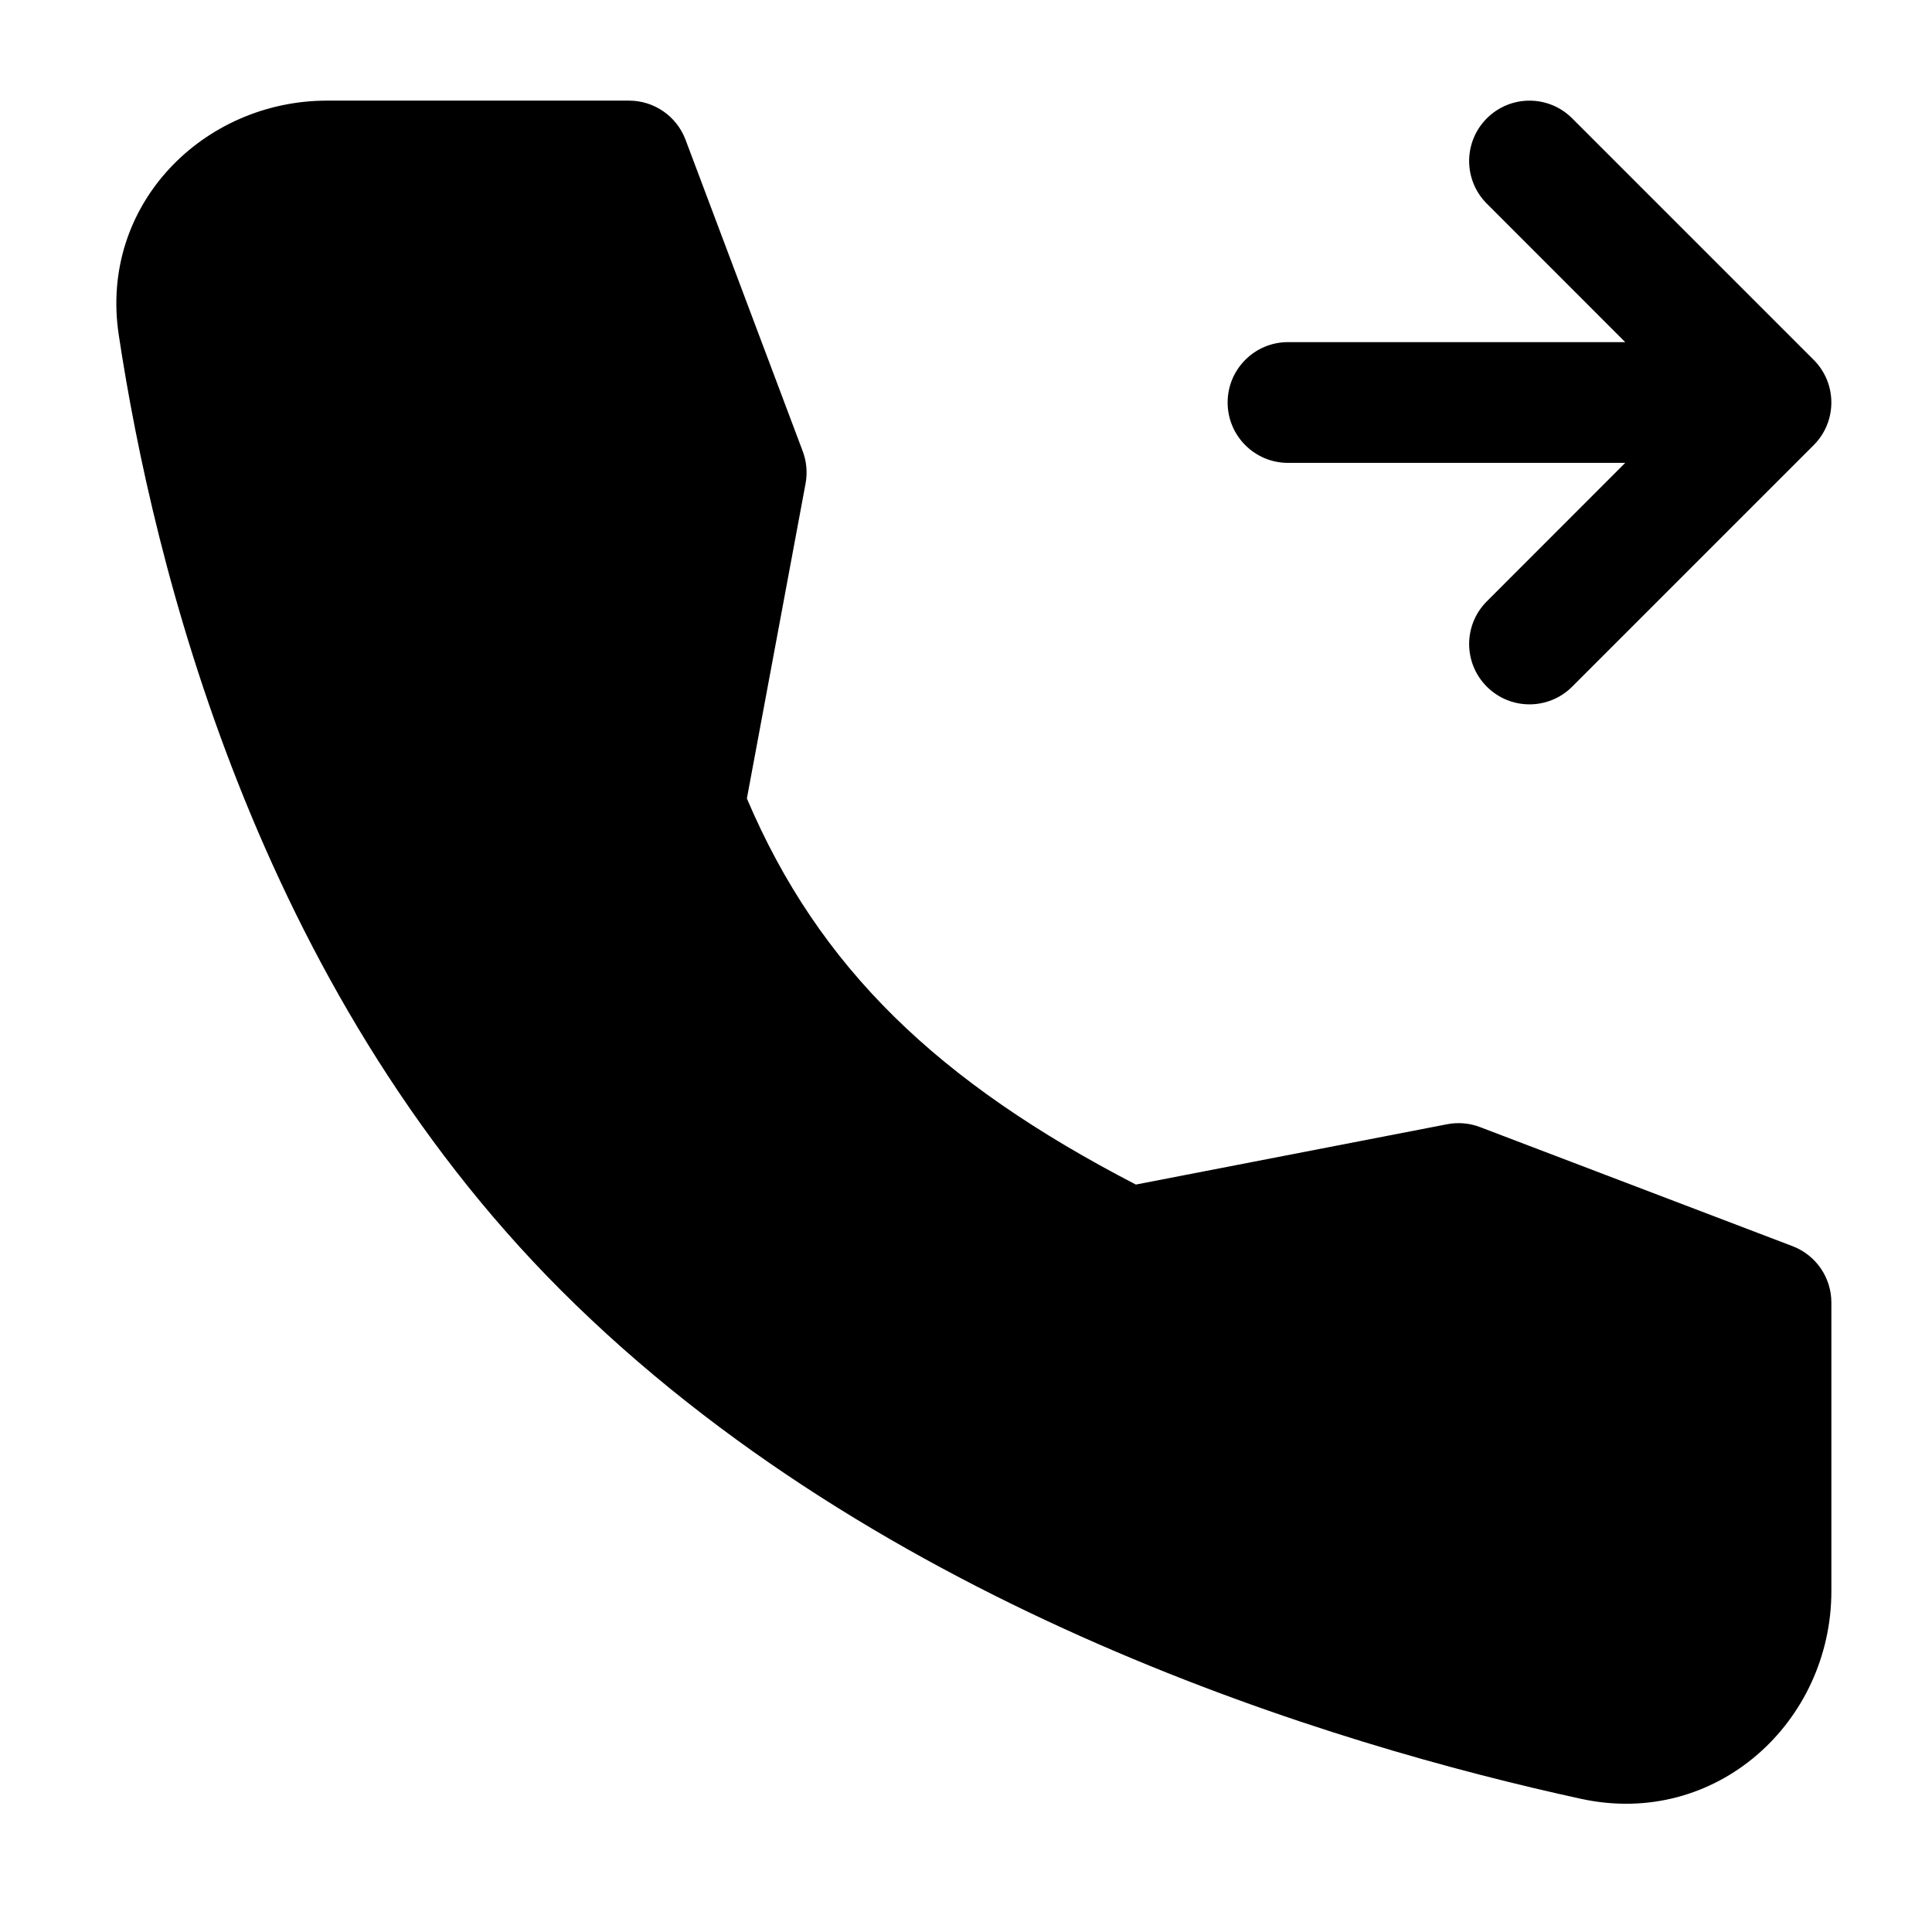
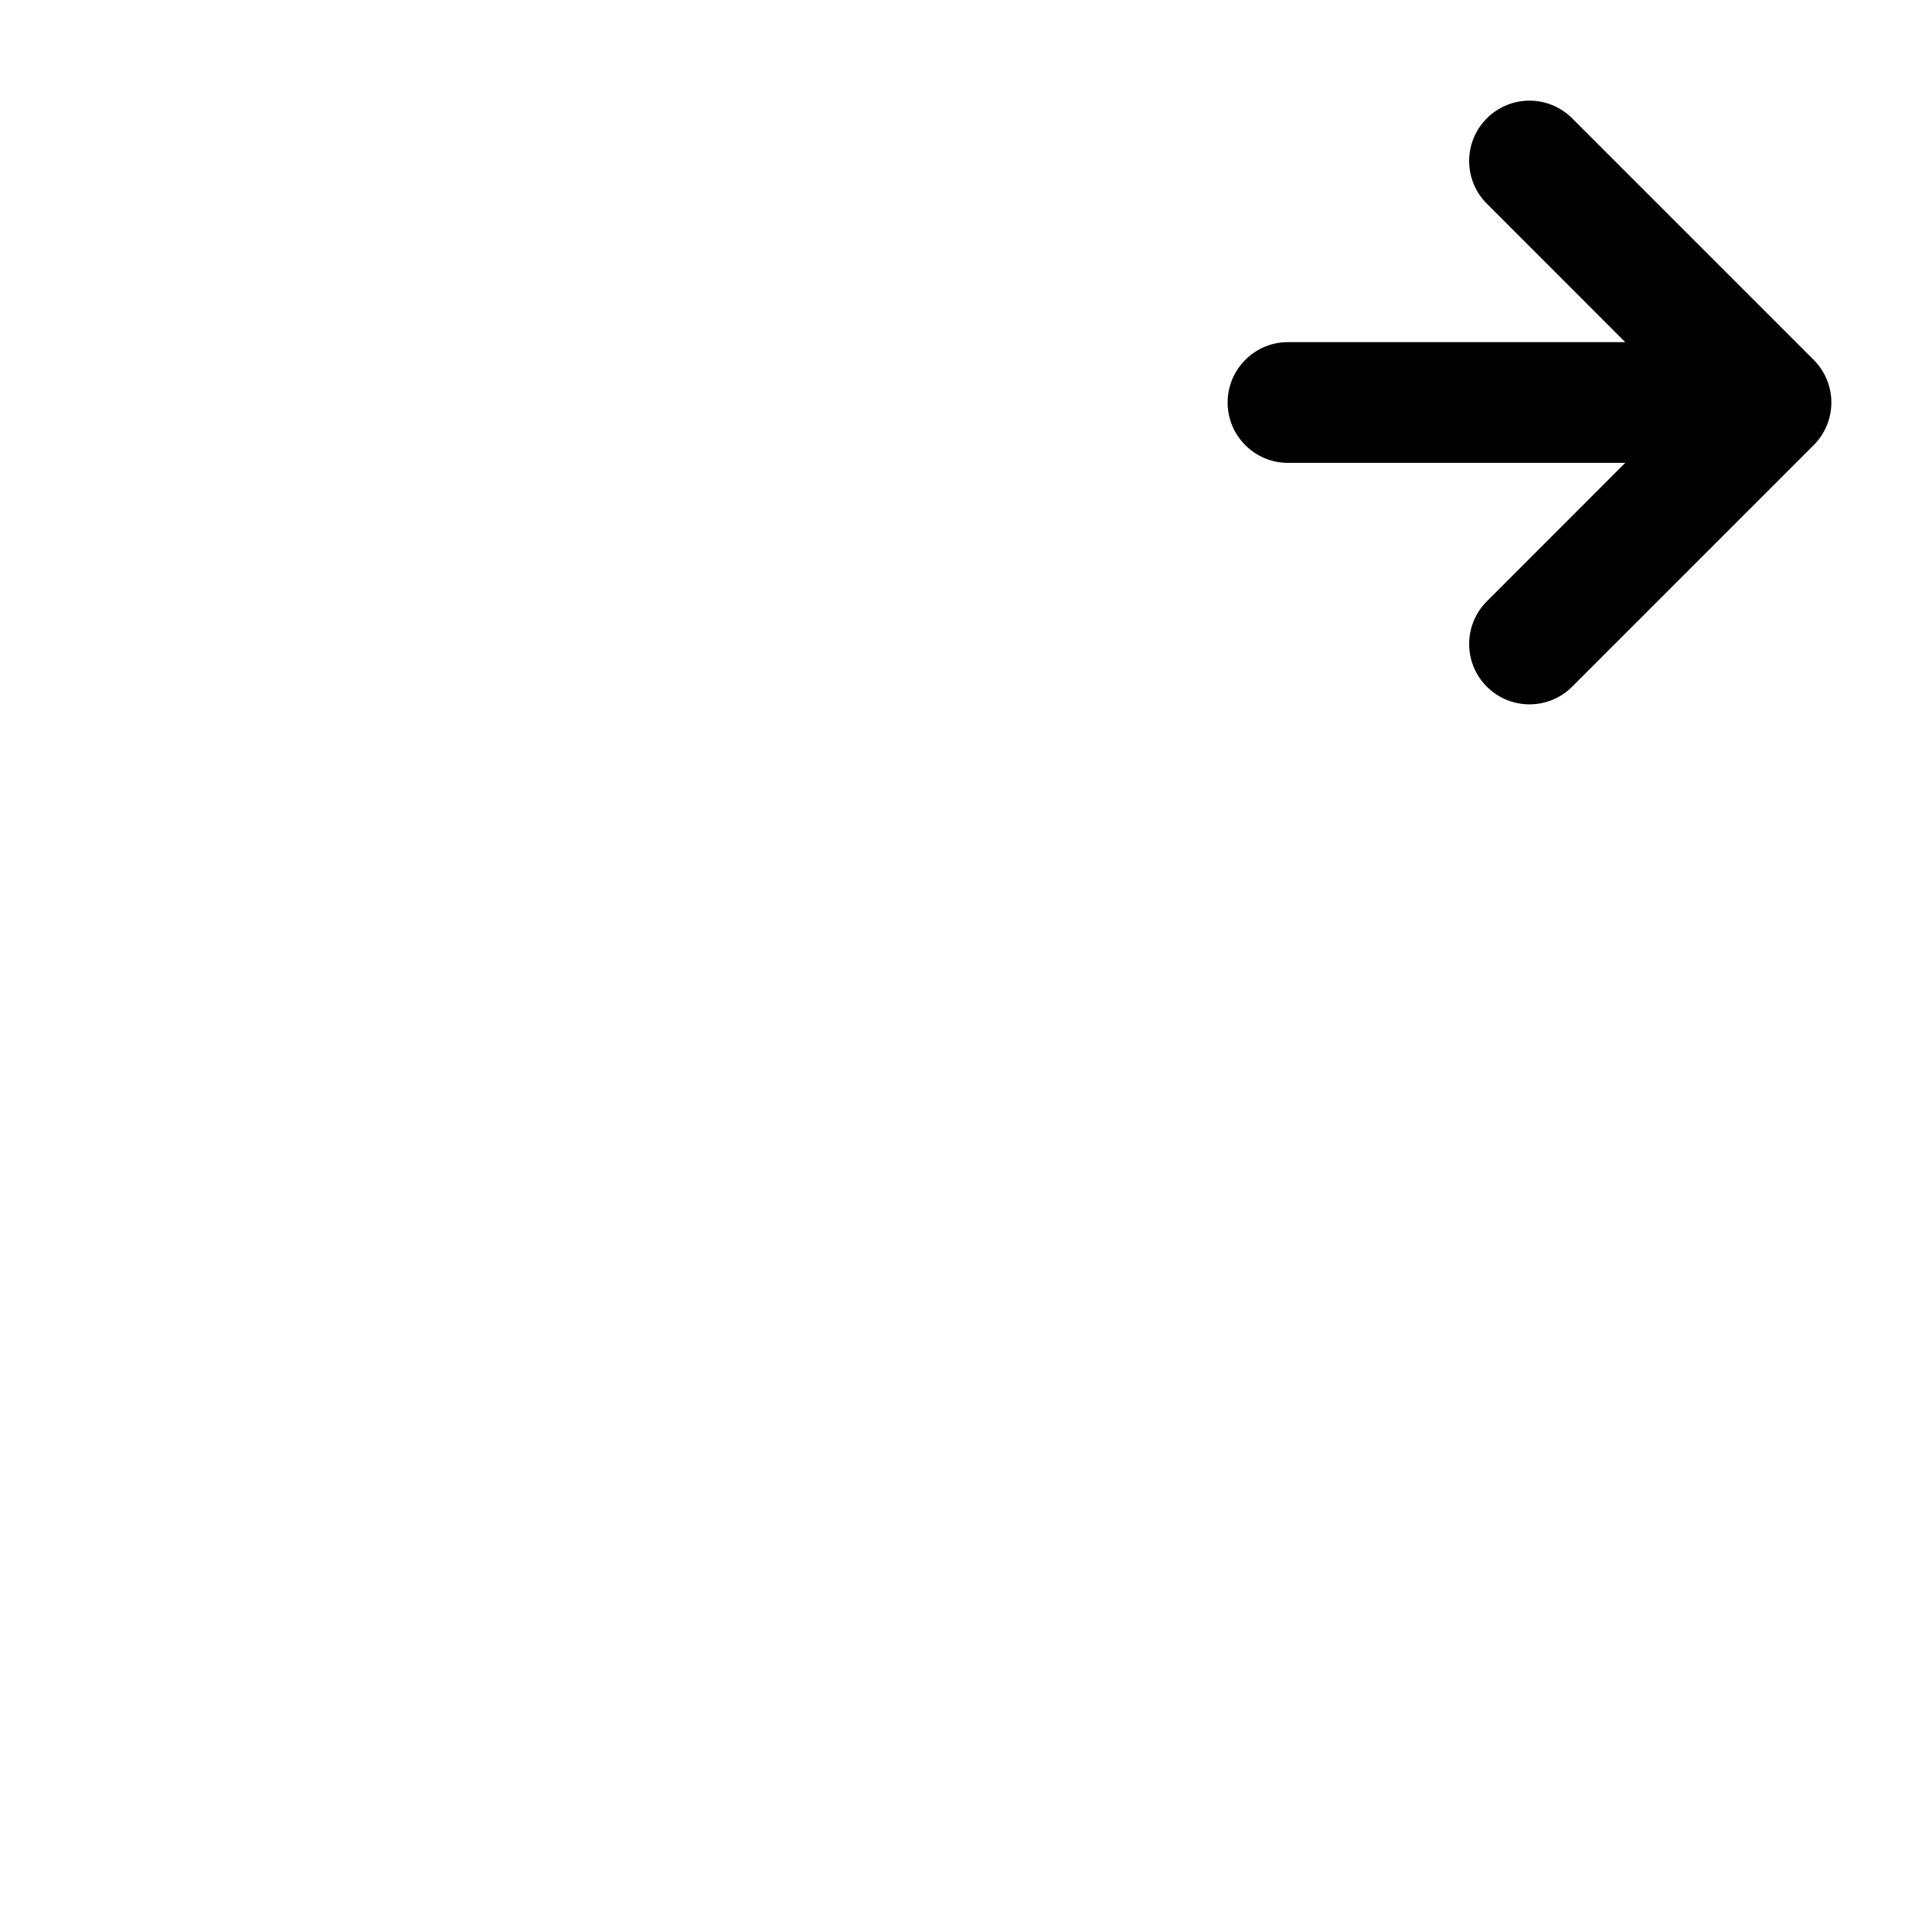
<svg xmlns="http://www.w3.org/2000/svg" width="24" height="24" viewBox="0 0 24 24" stroke-width="1.5" fill="none">
  <path fill-rule="evenodd" clip-rule="evenodd" d="M22.53 5.53C22.823 5.237 22.823 4.763 22.53 4.47L19.53 1.47C19.237 1.177 18.763 1.177 18.47 1.47C18.177 1.763 18.177 2.237 18.47 2.53L20.189 4.25H16C15.586 4.25 15.25 4.586 15.25 5C15.25 5.414 15.586 5.75 16 5.75H20.189L18.47 7.47C18.177 7.763 18.177 8.237 18.47 8.53C18.763 8.823 19.237 8.823 19.53 8.53L22.53 5.53Z" fill="currentColor" />
-   <path fill-rule="evenodd" clip-rule="evenodd" d="M4.063 1.25L7.814 1.25C8.127 1.25 8.406 1.444 8.516 1.736L9.972 5.606C10.02 5.734 10.032 5.873 10.007 6.007L9.278 9.919C10.174 12.027 11.655 13.444 14.11 14.715L17.975 13.966C18.113 13.939 18.255 13.951 18.385 14.001L22.267 15.48C22.558 15.591 22.75 15.87 22.75 16.181L22.75 19.765C22.75 21.391 21.318 22.71 19.642 22.346C16.589 21.681 10.931 19.992 6.97 16.03C3.174 12.235 1.903 6.993 1.475 4.159C1.231 2.542 2.527 1.25 4.063 1.25Z" fill="currentColor" />
</svg>